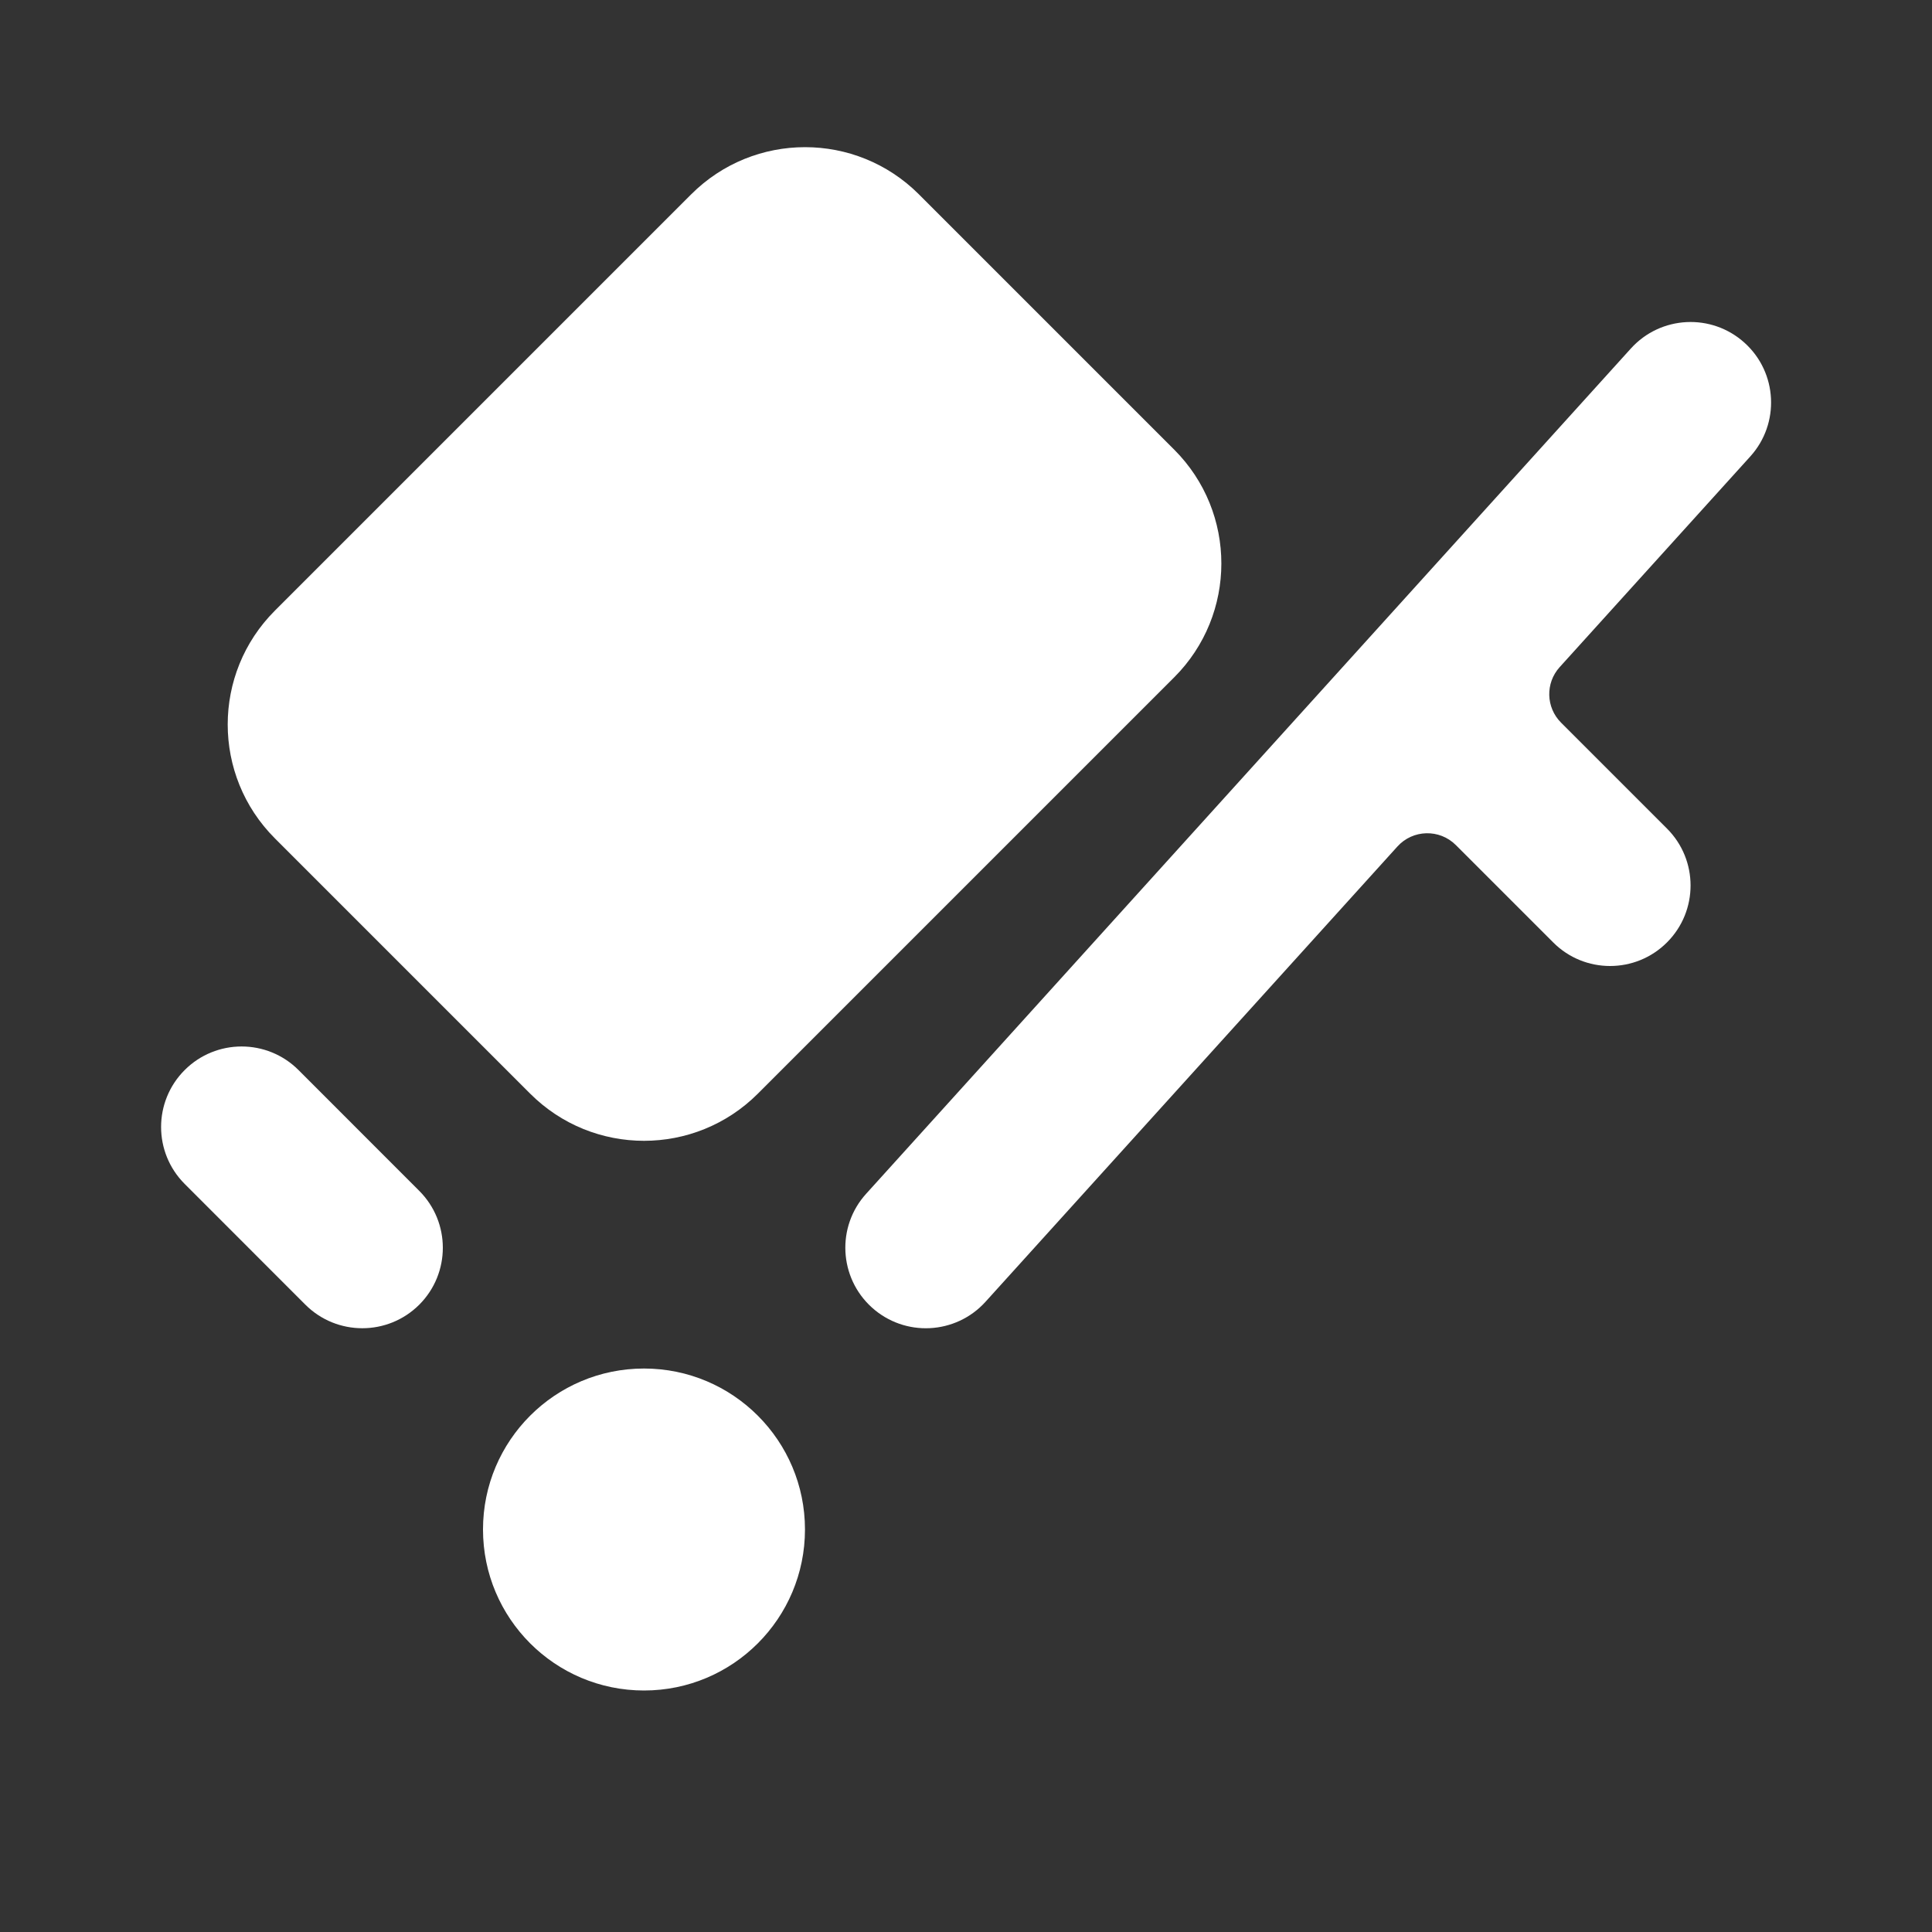
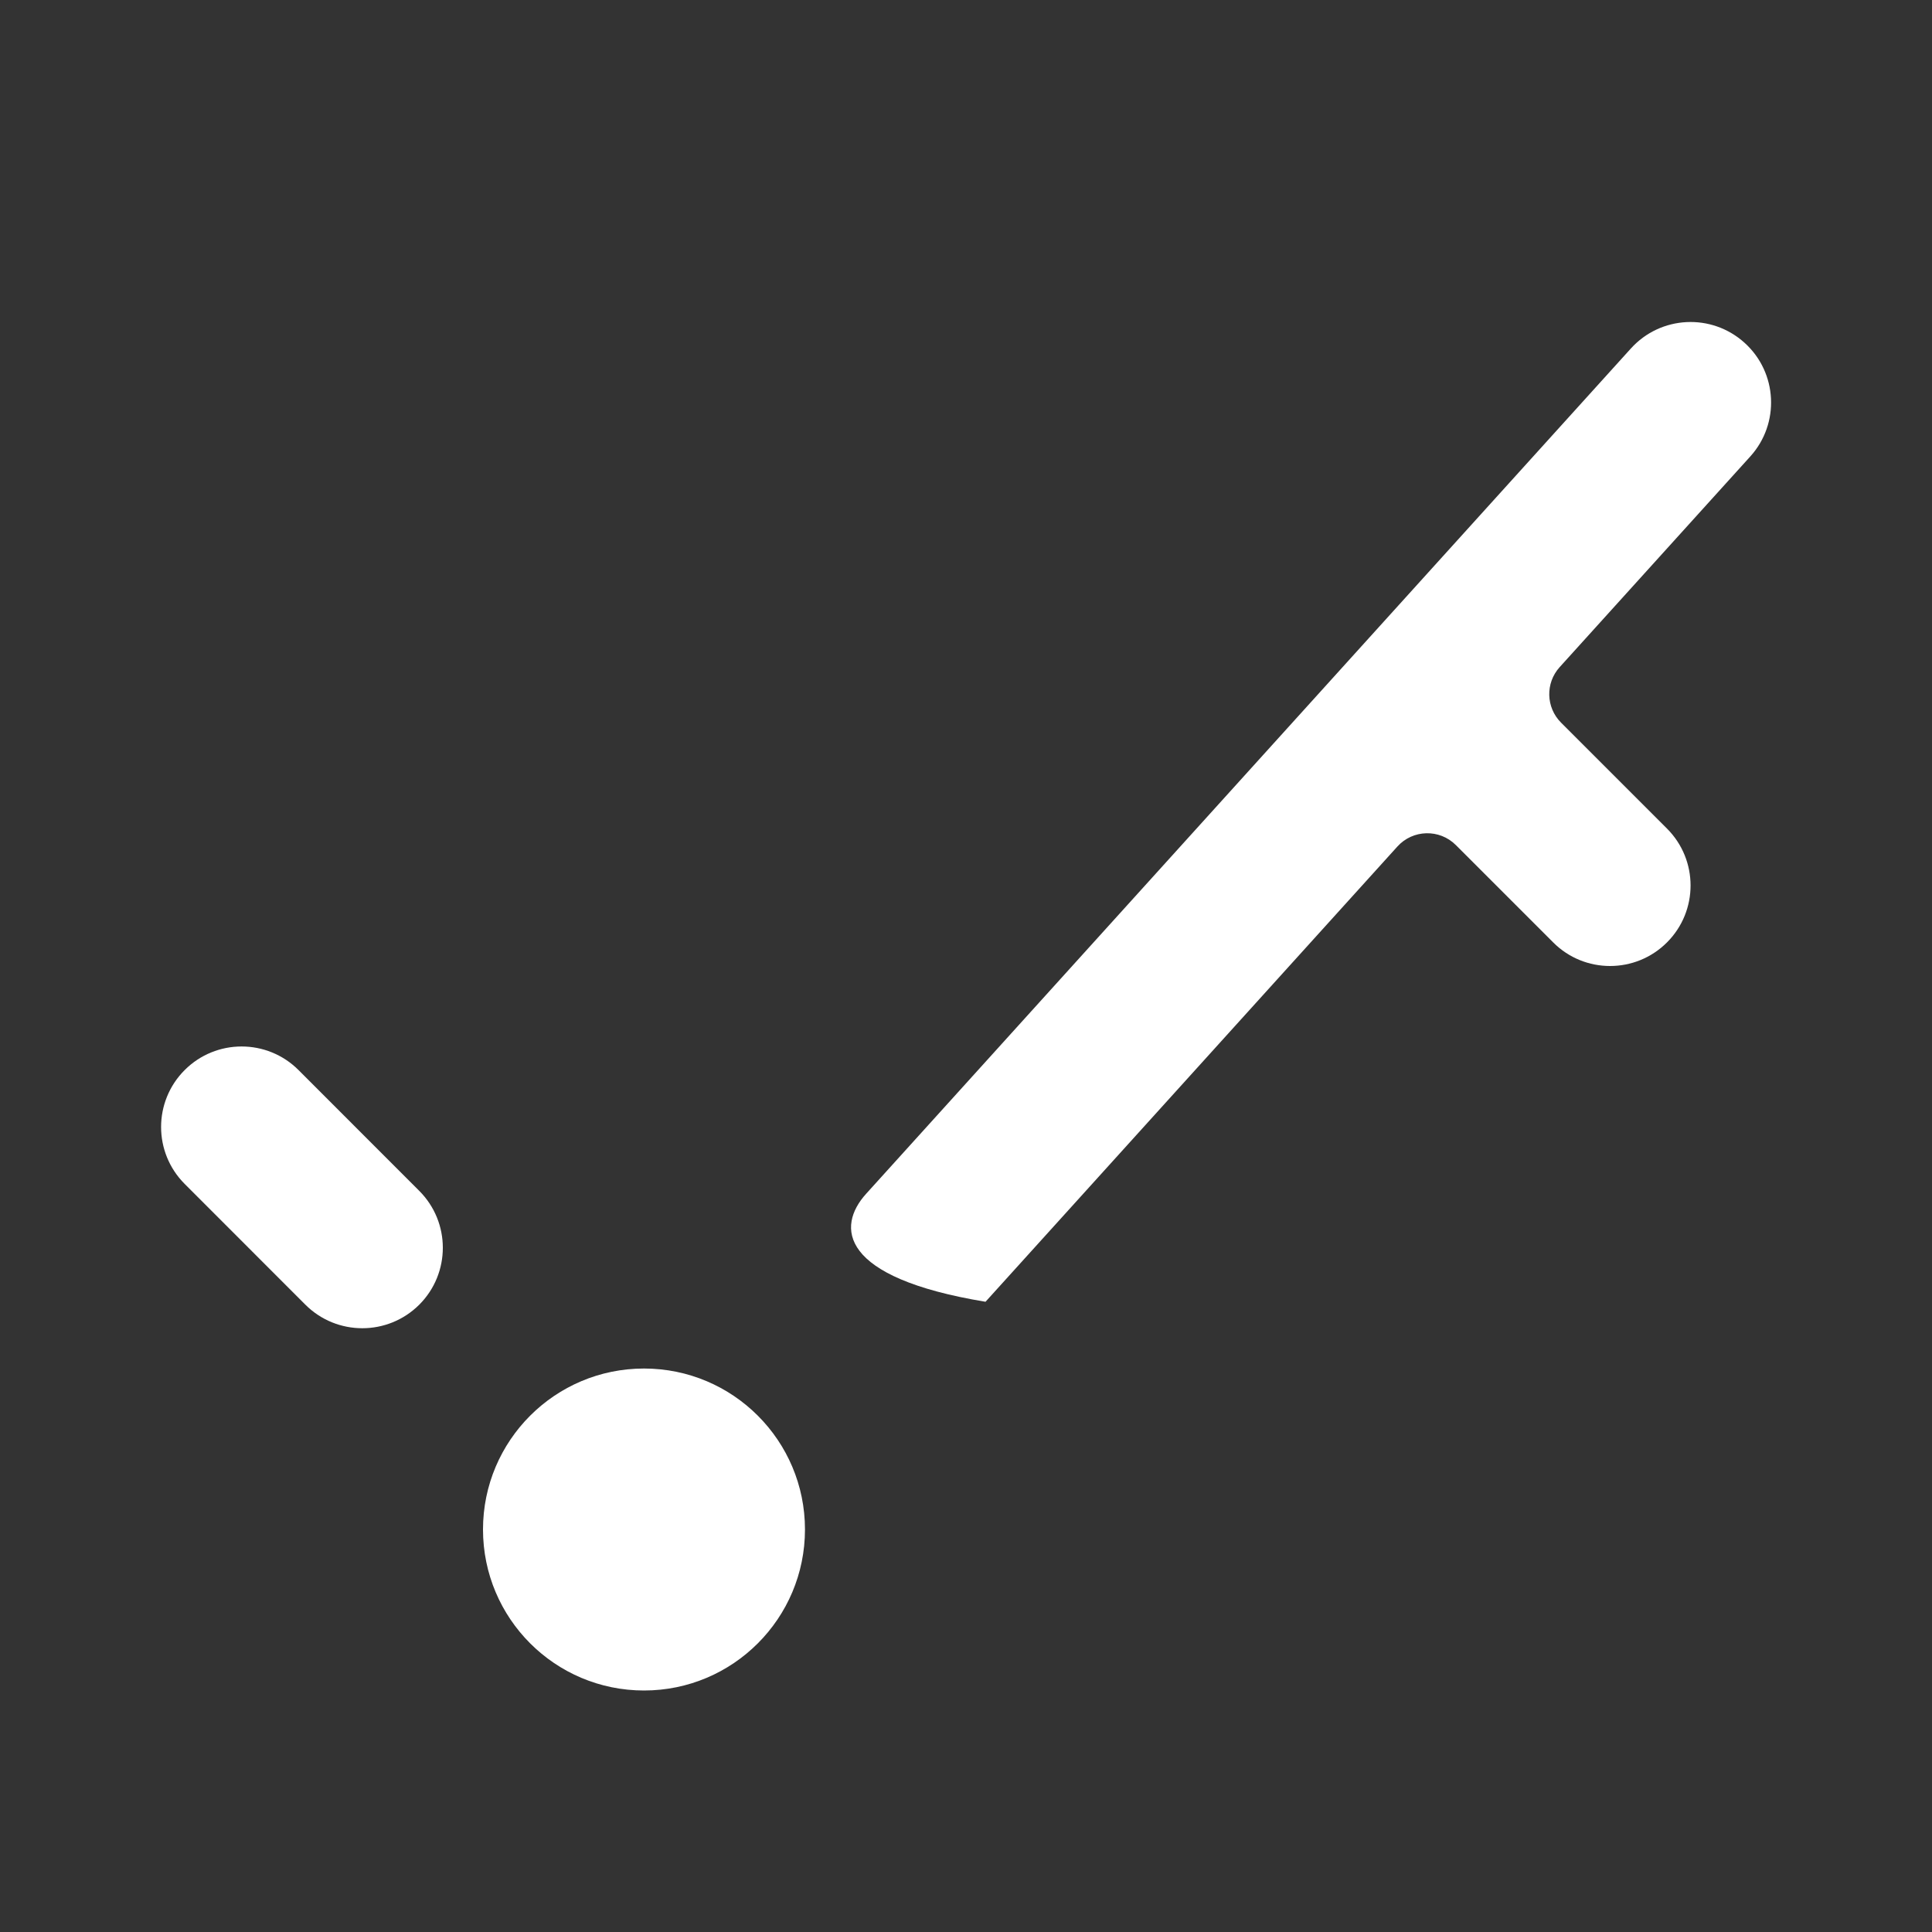
<svg xmlns="http://www.w3.org/2000/svg" width="29" height="29" viewBox="0 0 29 29" fill="none">
  <rect x="0" y="0" width="29" height="29" fill="#333333" stroke="none" />
  <path d="M12.083 22.958C12.083 24.293 11.001 25.375 9.667 25.375C8.332 25.375 7.25 24.293 7.25 22.958C7.25 21.624 8.332 20.542 9.667 20.542C11.001 20.542 12.083 21.624 12.083 22.958Z" fill="white" />
-   <path d="M26.187 5.146C26.682 5.593 26.72 6.358 26.272 6.852L23.411 10.014C23.195 10.253 23.204 10.619 23.432 10.847L25.022 12.437C25.494 12.909 25.494 13.674 25.022 14.146C24.55 14.618 23.785 14.618 23.314 14.146L21.852 12.684C21.607 12.44 21.208 12.45 20.976 12.706L14.793 19.54C14.345 20.035 13.581 20.073 13.086 19.625C12.592 19.177 12.553 18.413 13.001 17.919L24.48 5.231C24.928 4.736 25.692 4.698 26.187 5.146Z" fill="white" />
+   <path d="M26.187 5.146C26.682 5.593 26.72 6.358 26.272 6.852L23.411 10.014C23.195 10.253 23.204 10.619 23.432 10.847L25.022 12.437C25.494 12.909 25.494 13.674 25.022 14.146C24.55 14.618 23.785 14.618 23.314 14.146L21.852 12.684C21.607 12.44 21.208 12.45 20.976 12.706L14.793 19.54C12.592 19.177 12.553 18.413 13.001 17.919L24.48 5.231C24.928 4.736 25.692 4.698 26.187 5.146Z" fill="white" />
  <path d="M2.772 16.062C3.244 15.59 4.009 15.59 4.481 16.062L6.293 17.875C6.765 18.347 6.765 19.112 6.293 19.584C5.821 20.055 5.056 20.055 4.584 19.584L2.772 17.771C2.3 17.299 2.3 16.534 2.772 16.062Z" fill="white" />
-   <path d="M4.126 12.584L7.958 16.416C8.902 17.36 10.432 17.36 11.376 16.416L17.625 10.167C18.569 9.223 18.569 7.693 17.625 6.749L13.793 2.917C12.849 1.973 11.319 1.973 10.375 2.917L4.126 9.166C3.182 10.11 3.182 11.64 4.126 12.584Z" fill="white" />
</svg>